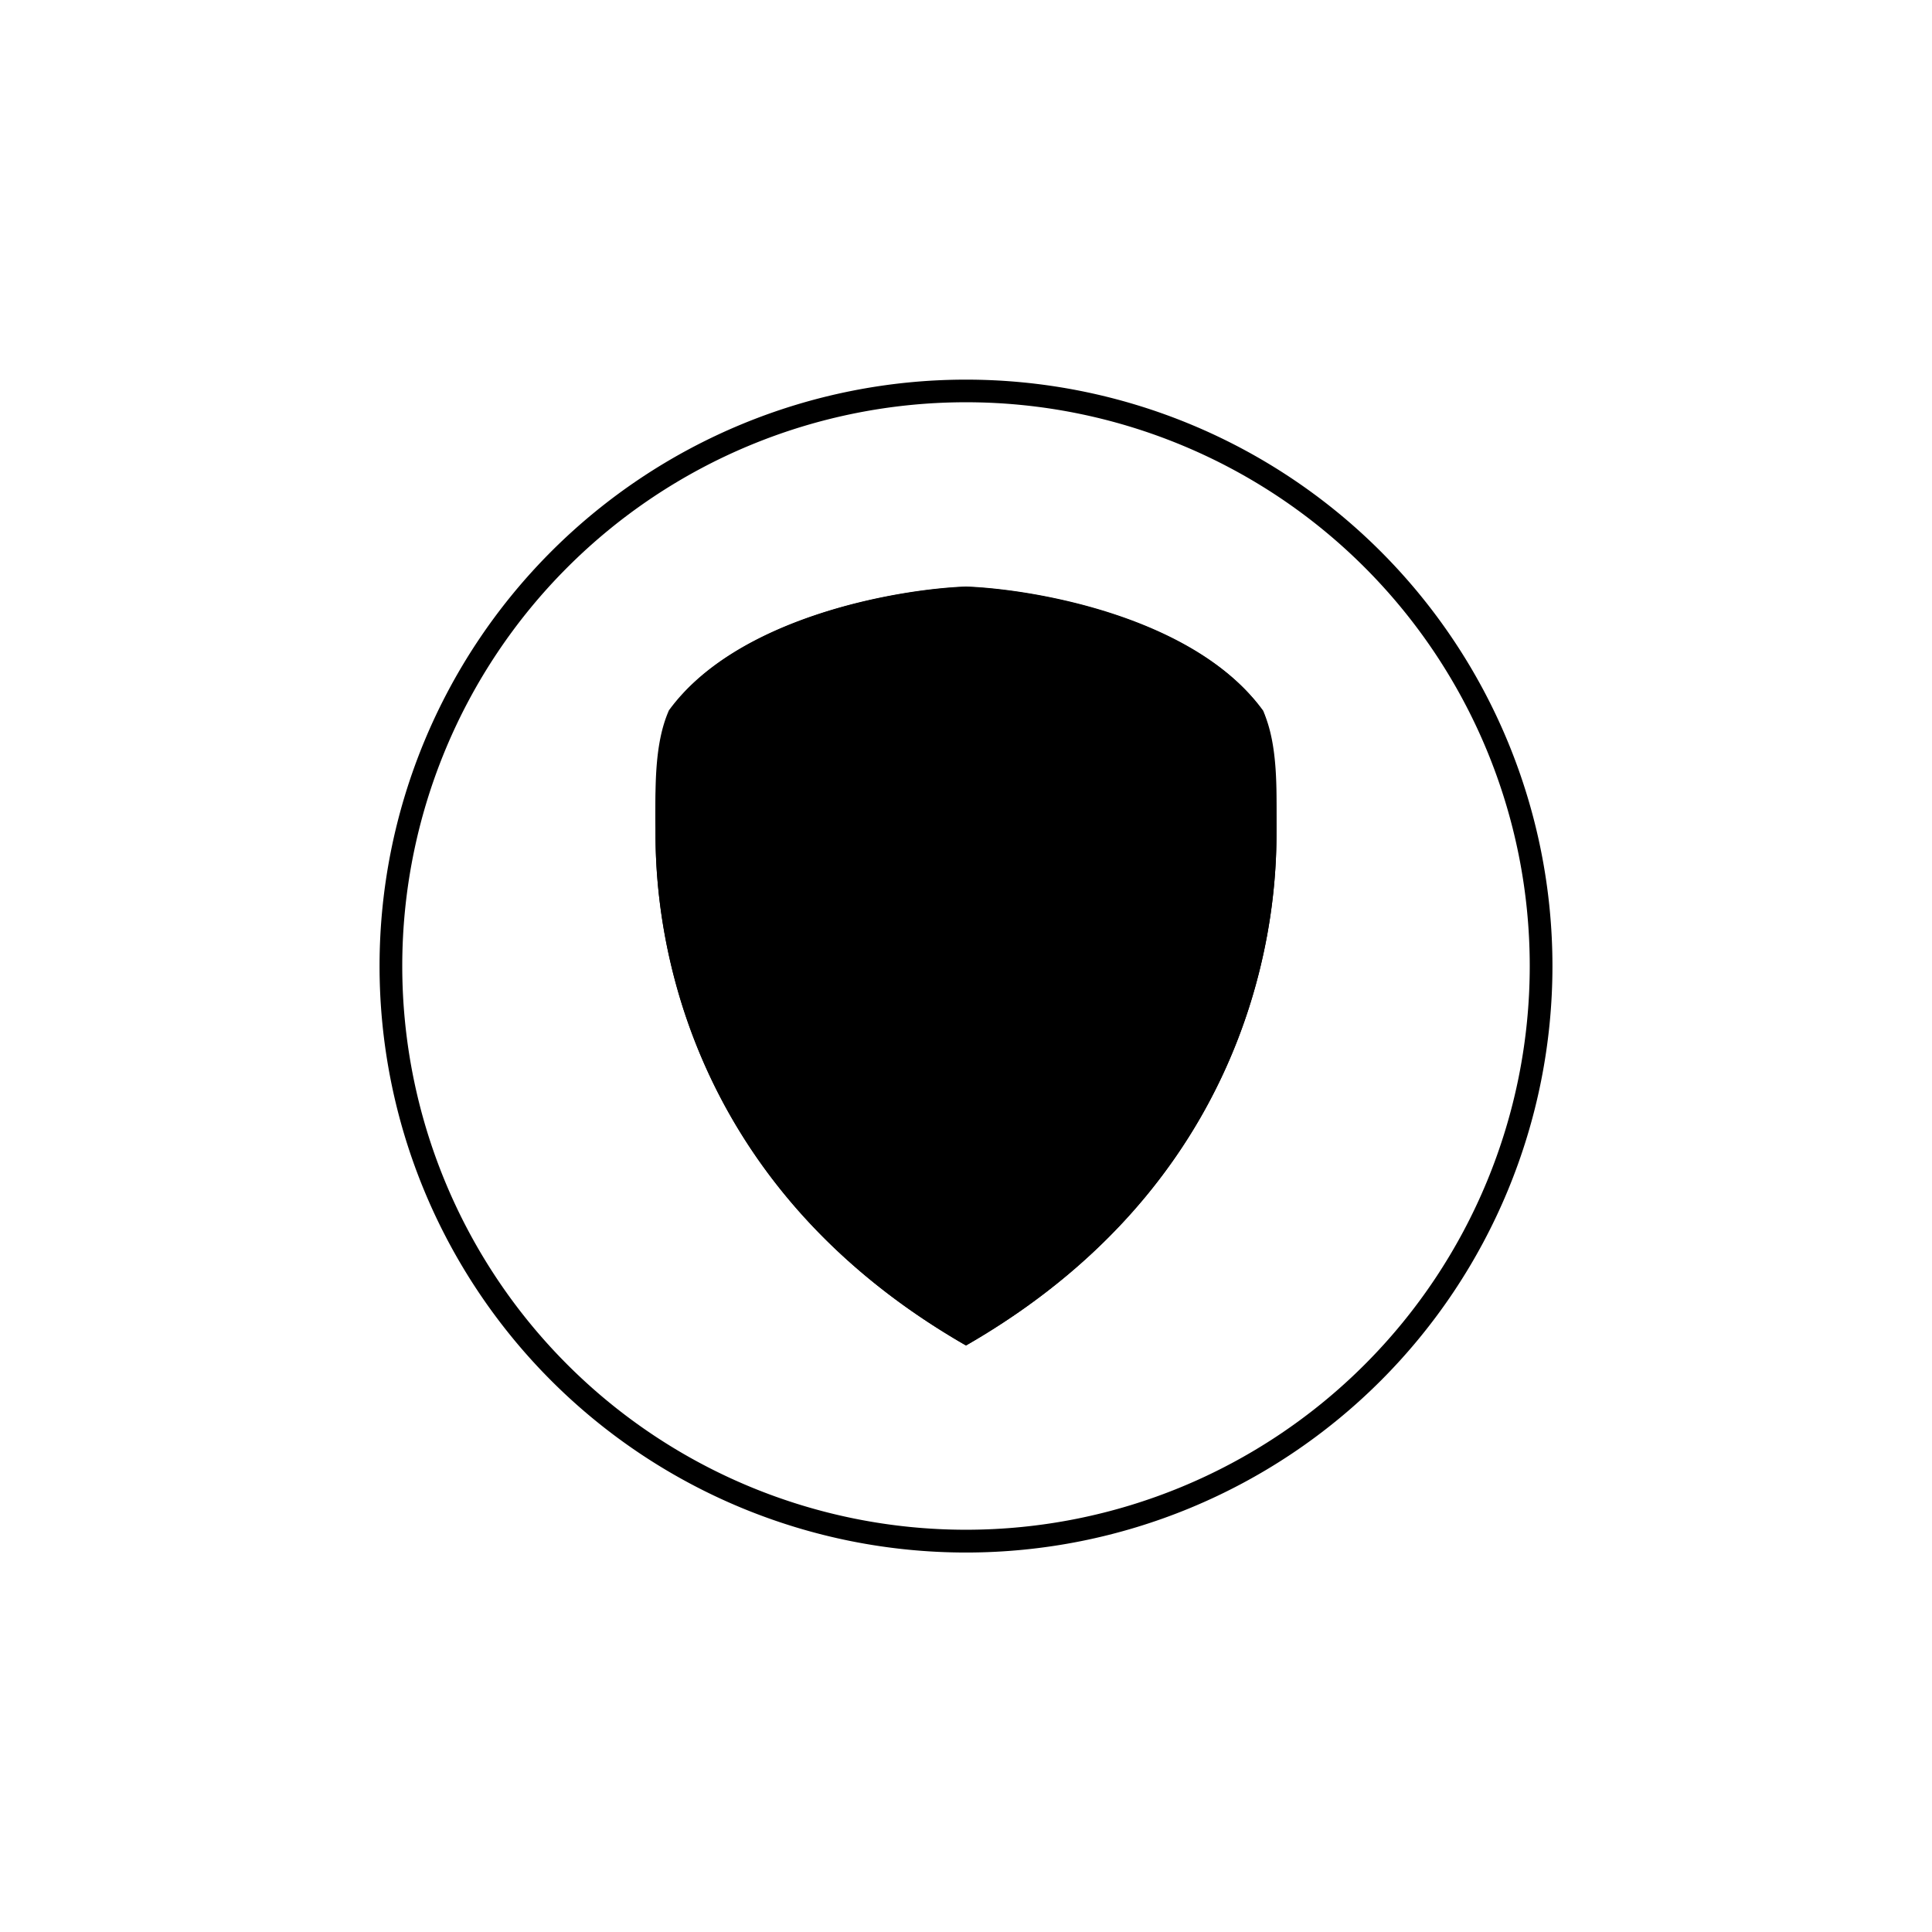
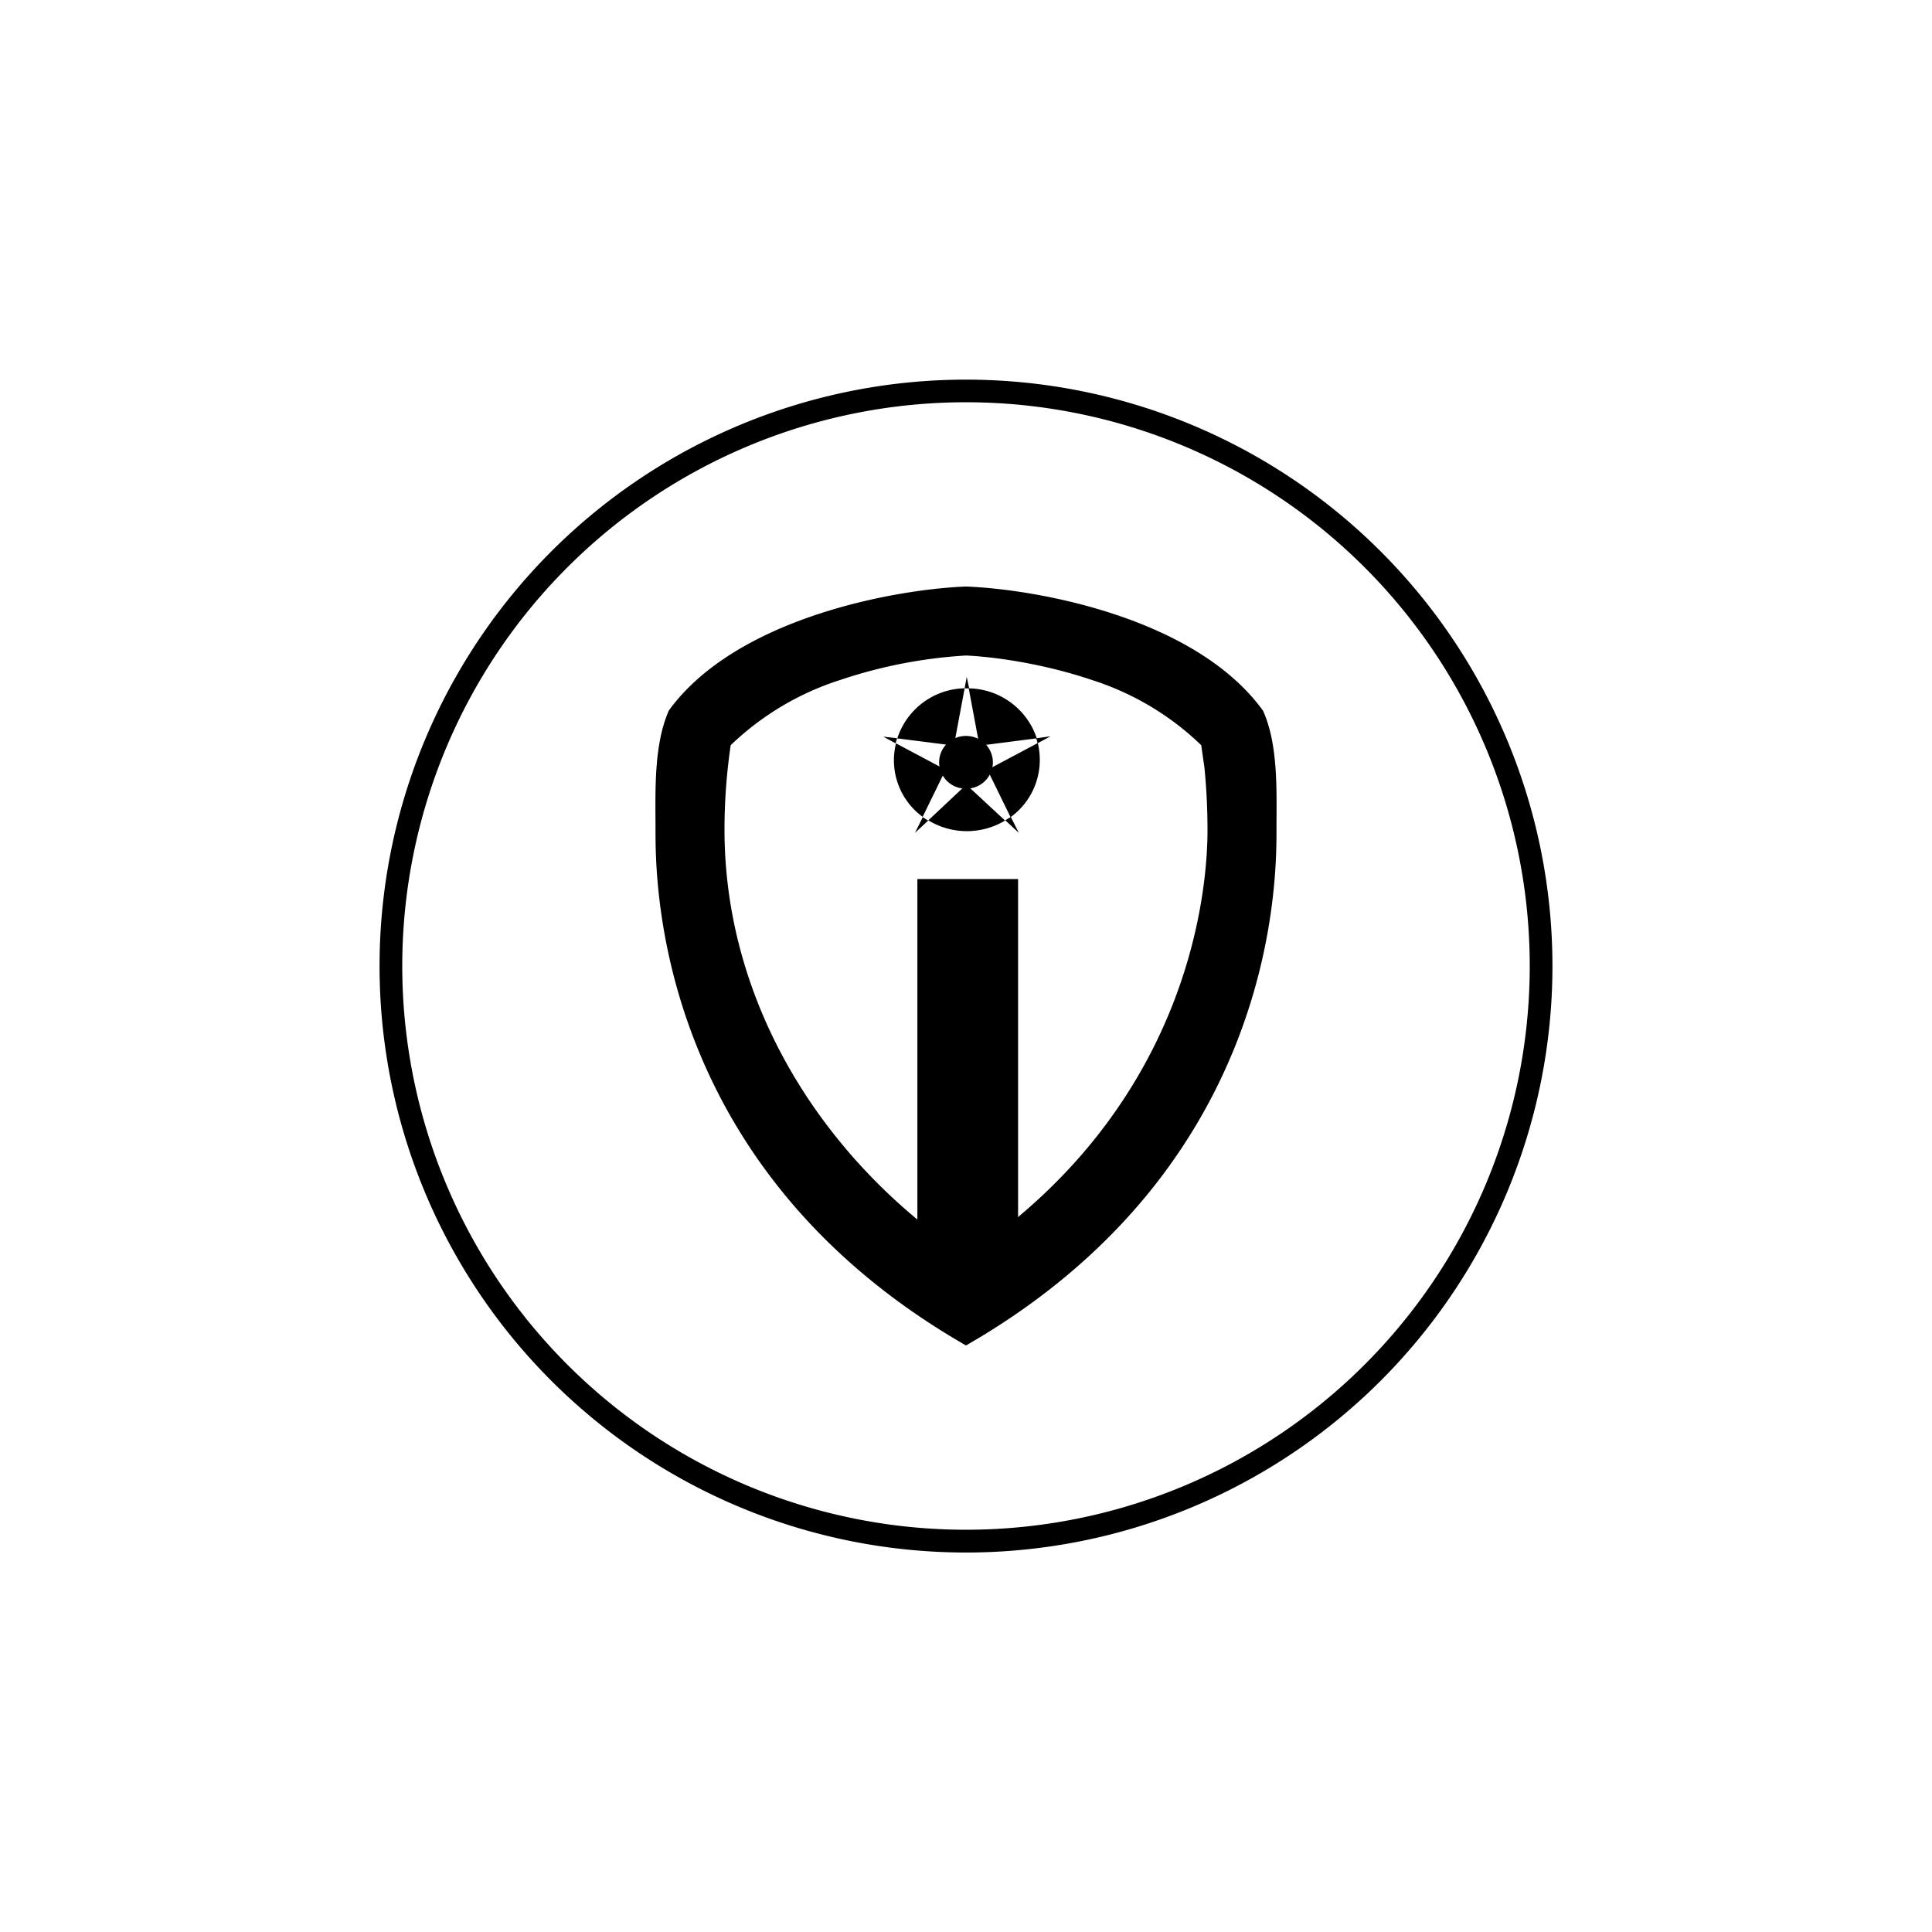
<svg xmlns="http://www.w3.org/2000/svg" width="800" height="800" viewBox="0 0 24 24">
  <path fill="currentColor" fill-rule="evenodd" d="M12 19.286a7.285 7.285 0 1 0 0-14.57a7.285 7.285 0 0 0 0 14.57m0-.283a7.003 7.003 0 1 0 0-14.006a7.003 7.003 0 0 0 0 14.006" clip-rule="evenodd" />
-   <path fill="currentColor" d="M8.143 10.307c0 .622-.004 4.187 3.857 6.407c3.861-2.22 3.857-5.785 3.857-6.407v-.021c0-.54-.064-1.222-.167-1.457C14.854 7.68 12.883 7.324 12 7.29c-.883.034-2.854.386-3.69 1.543a5.1 5.1 0 0 0-.167 1.453z" />
-   <path fill="currentColor" d="M11.143 10.714h1.714v5.143h-1.714z" />
  <path fill="currentColor" d="M11.396 10.92h1.251v4.877h-1.251z" />
-   <path fill="currentColor" d="m9.999 10.989l-.759.9l-.338-.27l.758-.905zm4.02 0l.72.9l.338-.27l-.72-.905zm-2.675 2.82l-.844.977l-.317-.279l.96-1.007zm1.29 0l.823.973l.257-.21l-.857-1.072zm-1.332-2.825l-1.8 2.122l-.34-.274l1.8-2.122l.344.274zm1.375 0l1.8 2.122l.343-.274l-1.813-2.118l-.334.275zm-1.281 1.338l-1.522 1.744l-.334-.275l1.603-1.79zm1.247.107l1.466 1.641l.33-.283L12.857 12z" />
-   <path fill="currentColor" d="M9 10.714h6v.429H9z" />
  <path fill="currentColor" fill-rule="evenodd" d="m12.039 8.55l-.03-.141l-.026.141a.9.9 0 0 0-.836.621l-.175-.02l.158.085a.87.87 0 0 0 .334.913l-.098.197l.167-.155a.92.92 0 0 0 .956 0l.167.155l-.099-.197a.88.88 0 0 0 .335-.917l.158-.086l-.171.025a.905.905 0 0 0-.84-.62m0 0h-.056l-.133.711l-.707-.09l-.017.06l.621.33l-.287.588l.069.043l.475-.446l.48.445l.069-.042l-.287-.587l.621-.33a.14.14 0 0 0-.017-.06l-.703.09l-.133-.712z" clip-rule="evenodd" />
  <path fill="currentColor" d="M12.334 9.472a.33.33 0 0 1-.334.325a.33.33 0 0 1-.334-.325c0-.185.15-.33.334-.33s.334.145.334.33" />
  <path fill="currentColor" fill-rule="evenodd" d="M12 15.6c-1.783-1.191-3-3.137-3-5.293q0-.527.077-1.05a3.5 3.5 0 0 1 1.372-.814a6 6 0 0 1 1.551-.3c.364.017.964.103 1.552.3c.513.162.983.44 1.37.814l.04.279q.038.385.038.771v.005c0 .527-.098 3.342-3 5.292zm3.857-5.293c0 .622.005 4.187-3.857 6.407c-3.866-2.22-3.857-5.785-3.857-6.407c0-.463-.026-1.05.167-1.483c.836-1.148 2.807-1.504 3.69-1.538c.883.034 2.854.386 3.69 1.543c.193.428.167 1.015.167 1.478" clip-rule="evenodd" />
  <path fill="currentColor" d="M12.193 13.449h.133c.056 0 .103-.039.103-.086c0-.043-.043-.077-.103-.077l-.206.004a1.4 1.4 0 0 0-.36.052a.2.2 0 0 0-.094.055c-.026.03-.034.073-.013.107c.021.043.086.06.128.043a.09.09 0 0 0 .06-.056l.108-.025l-.043.051a.7.7 0 0 1-.189.163c-.043.021-.056.06-.038.099a.12.12 0 0 0 .115.047l.15-.026l-.06.051c-.055.043-.141.125-.223.13c-.055.003-.094.042-.085.09c0 .042.051.076.107.072a.5.5 0 0 0 .184-.064a2.2 2.2 0 0 0 .416-.36a.07.07 0 0 0 0-.086a.11.11 0 0 0-.107-.039l-.107.018zm-.244.737a.63.63 0 0 1 .415-.013c.052.017.077.064.056.111c-.021.043-.081.065-.133.047a.38.38 0 0 0-.248.013c-.09.035-.197.125-.258.326c-.012.052.026.111.095.142a.2.2 0 0 0 .107.008a.26.26 0 0 0 .133-.086c.038-.034.103-.043.146-.012c.047.03.055.085.02.124a.5.5 0 0 1-.243.146a.43.43 0 0 1-.253-.022c-.142-.06-.245-.197-.206-.338c.073-.24.21-.378.369-.446m.411-2.585a.086.086 0 0 1-.013.12l-.154.125a.5.5 0 0 0-.129.158c-.025.056-.034.12-.06.176a.3.3 0 0 0 .116.077h.073a.2.2 0 0 0 .086-.077c.025-.043.077-.047.115-.021c.039.03.043.081.018.12a.36.36 0 0 1-.16.128a.3.3 0 0 1-.175.009a.45.45 0 0 1-.184-.107c-.06.043-.133.055-.197.094a.08.08 0 0 1-.066.008a.08.08 0 0 1-.05-.042a.085.085 0 0 1 .034-.112l.065-.03c.06-.026.145-.047.175-.116c.03-.06.035-.124.065-.18a.8.8 0 0 1 .167-.214l.158-.128a.086.086 0 0 1 .116.012m-.54 1.012a.11.11 0 0 1-.129-.043c-.017-.043.005-.094.056-.111a.4.4 0 0 1 .172-.03c.03 0 .077.012.111.043a.16.16 0 0 1 .043.12a.3.3 0 0 1-.069.15c-.064.085-.145.17-.205.257c-.026.042-.035.064-.035.077c0 .025.026.034.052.038q.226-.274.428-.57c.03-.043.086-.055.138-.03c.042.022.06.073.034.112c-.077.124-.184.261-.279.386q.03.053.077.094l.009-.009c.03-.043.086-.051.133-.025c.043.025.056.077.026.115a.22.22 0 0 1-.155.09a.22.22 0 0 1-.15-.051a.4.4 0 0 1-.064-.065l-.077.09a.1.1 0 0 1-.069.035a.4.4 0 0 1-.171-.03c-.064-.03-.124-.09-.124-.18a.3.3 0 0 1 .06-.159c.06-.094.145-.171.214-.265l.03-.052a.3.3 0 0 0-.056.013" />
</svg>